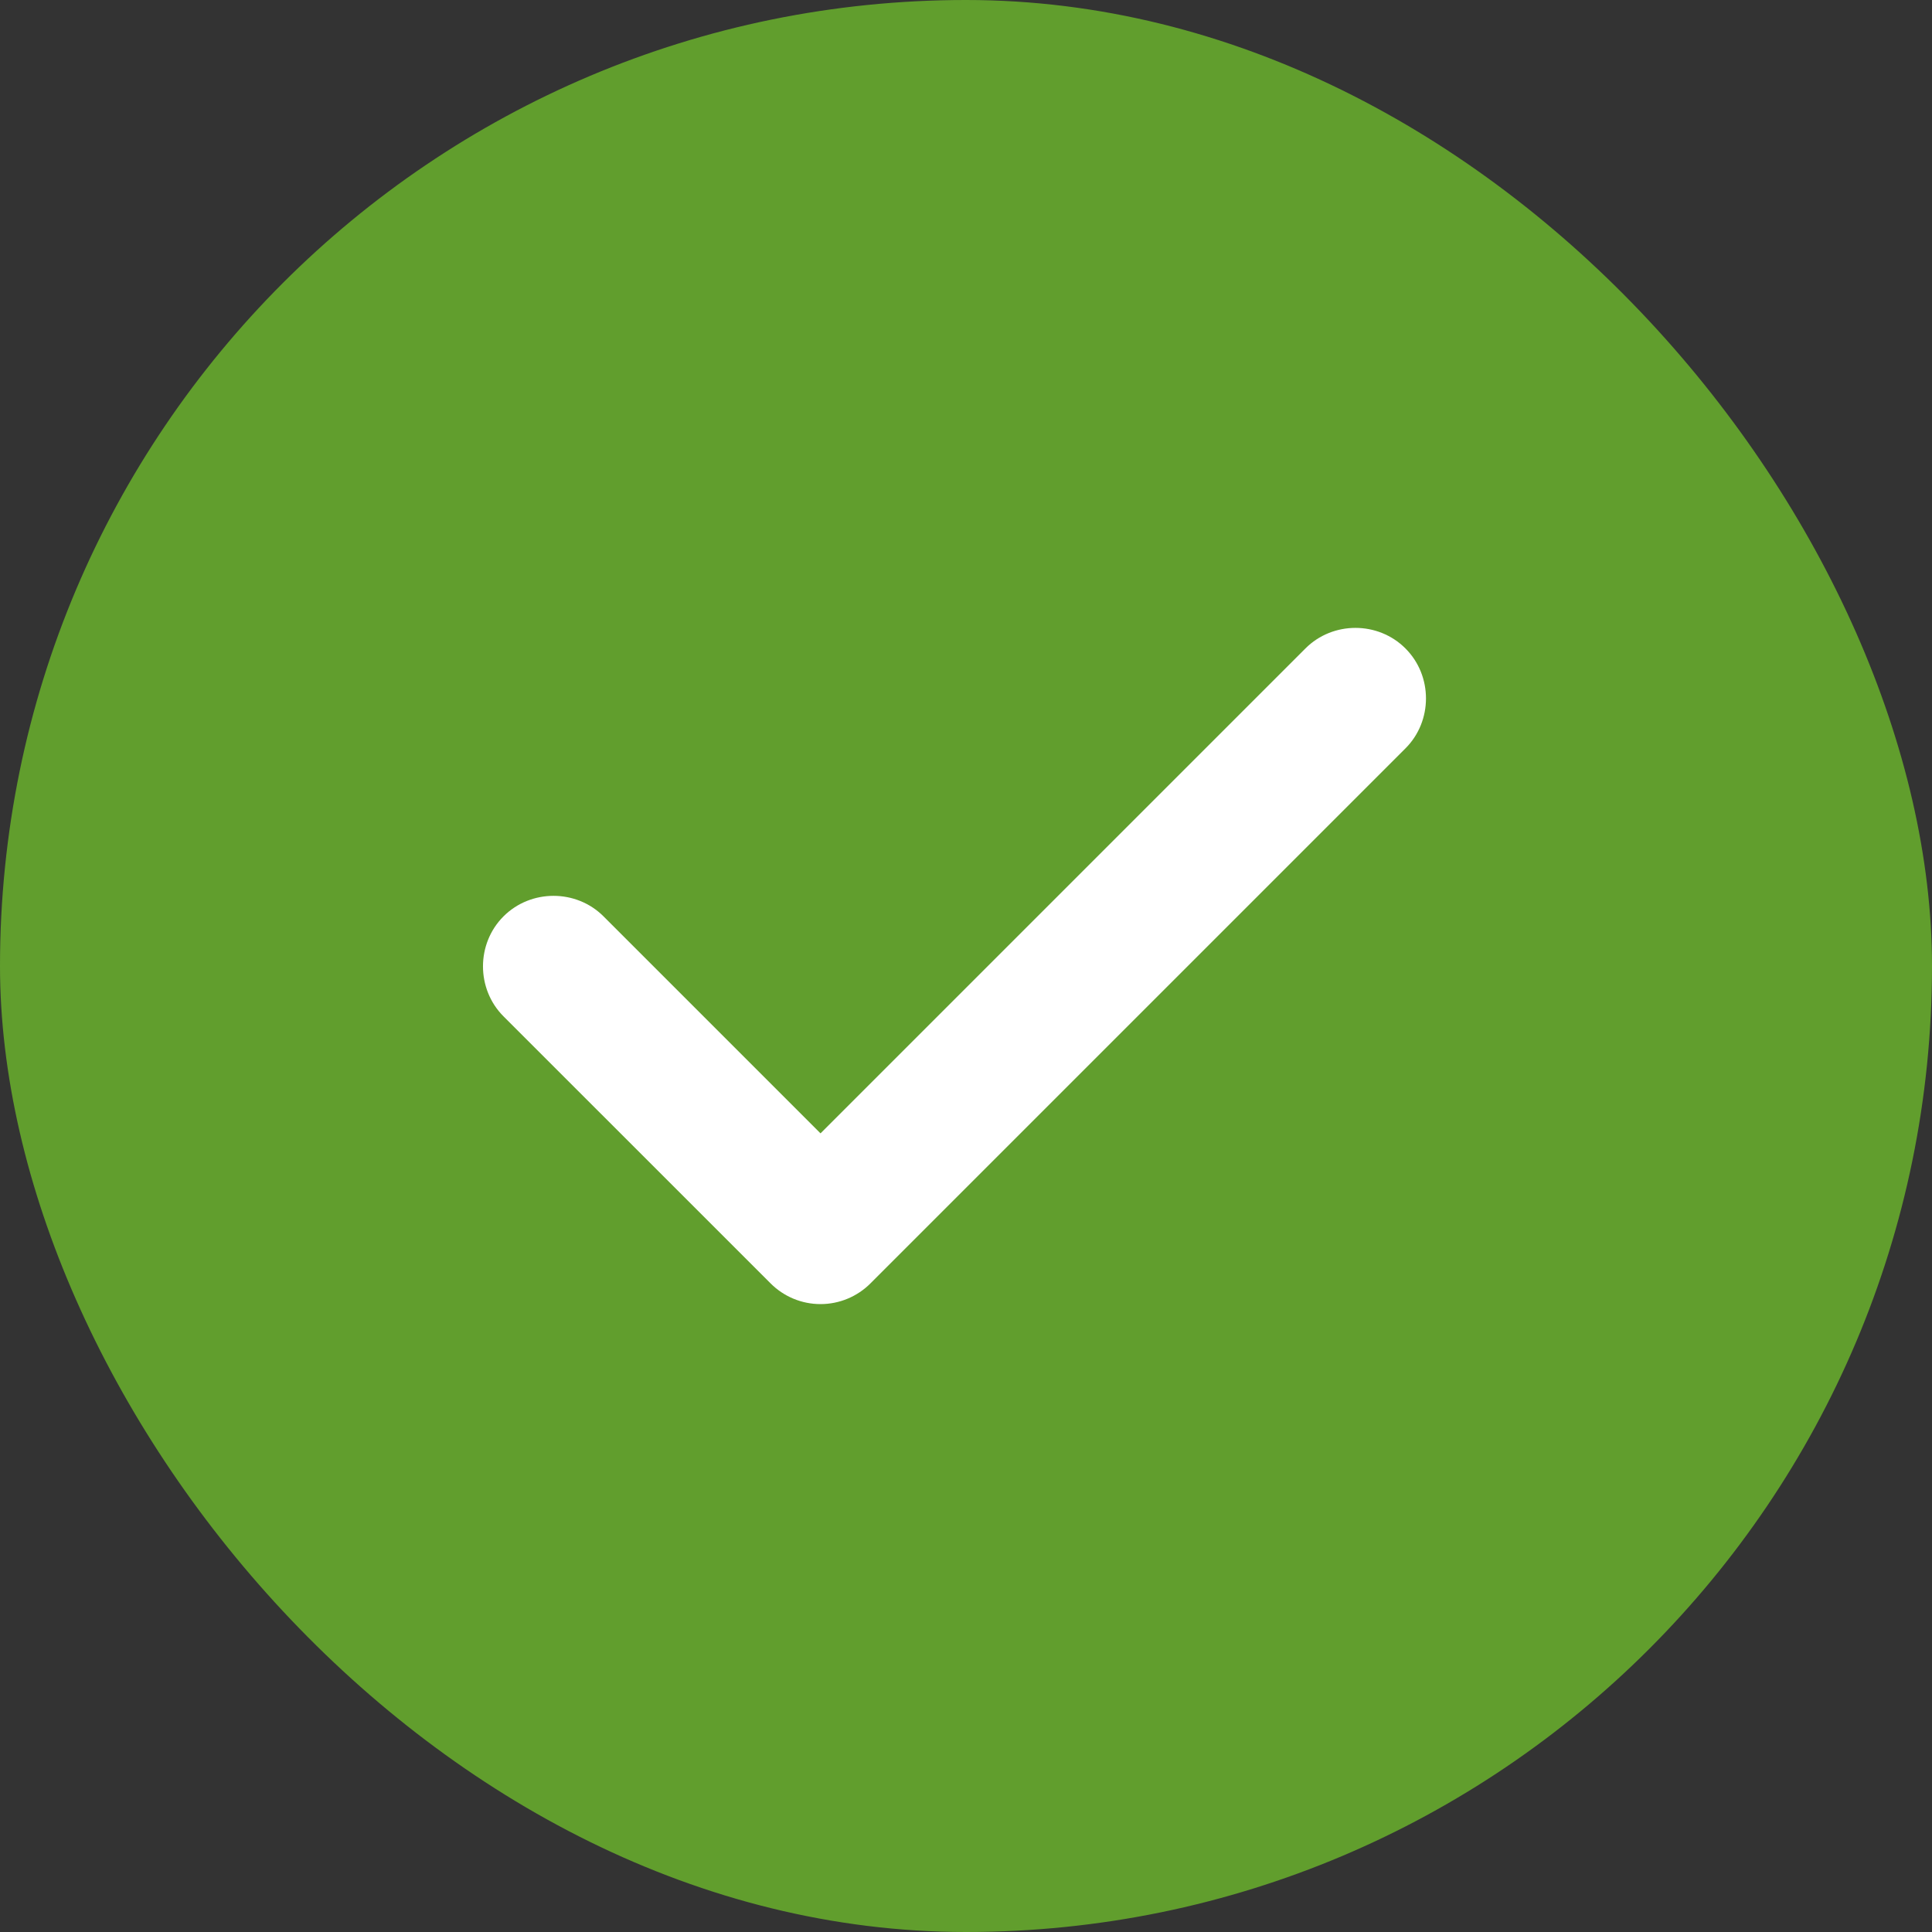
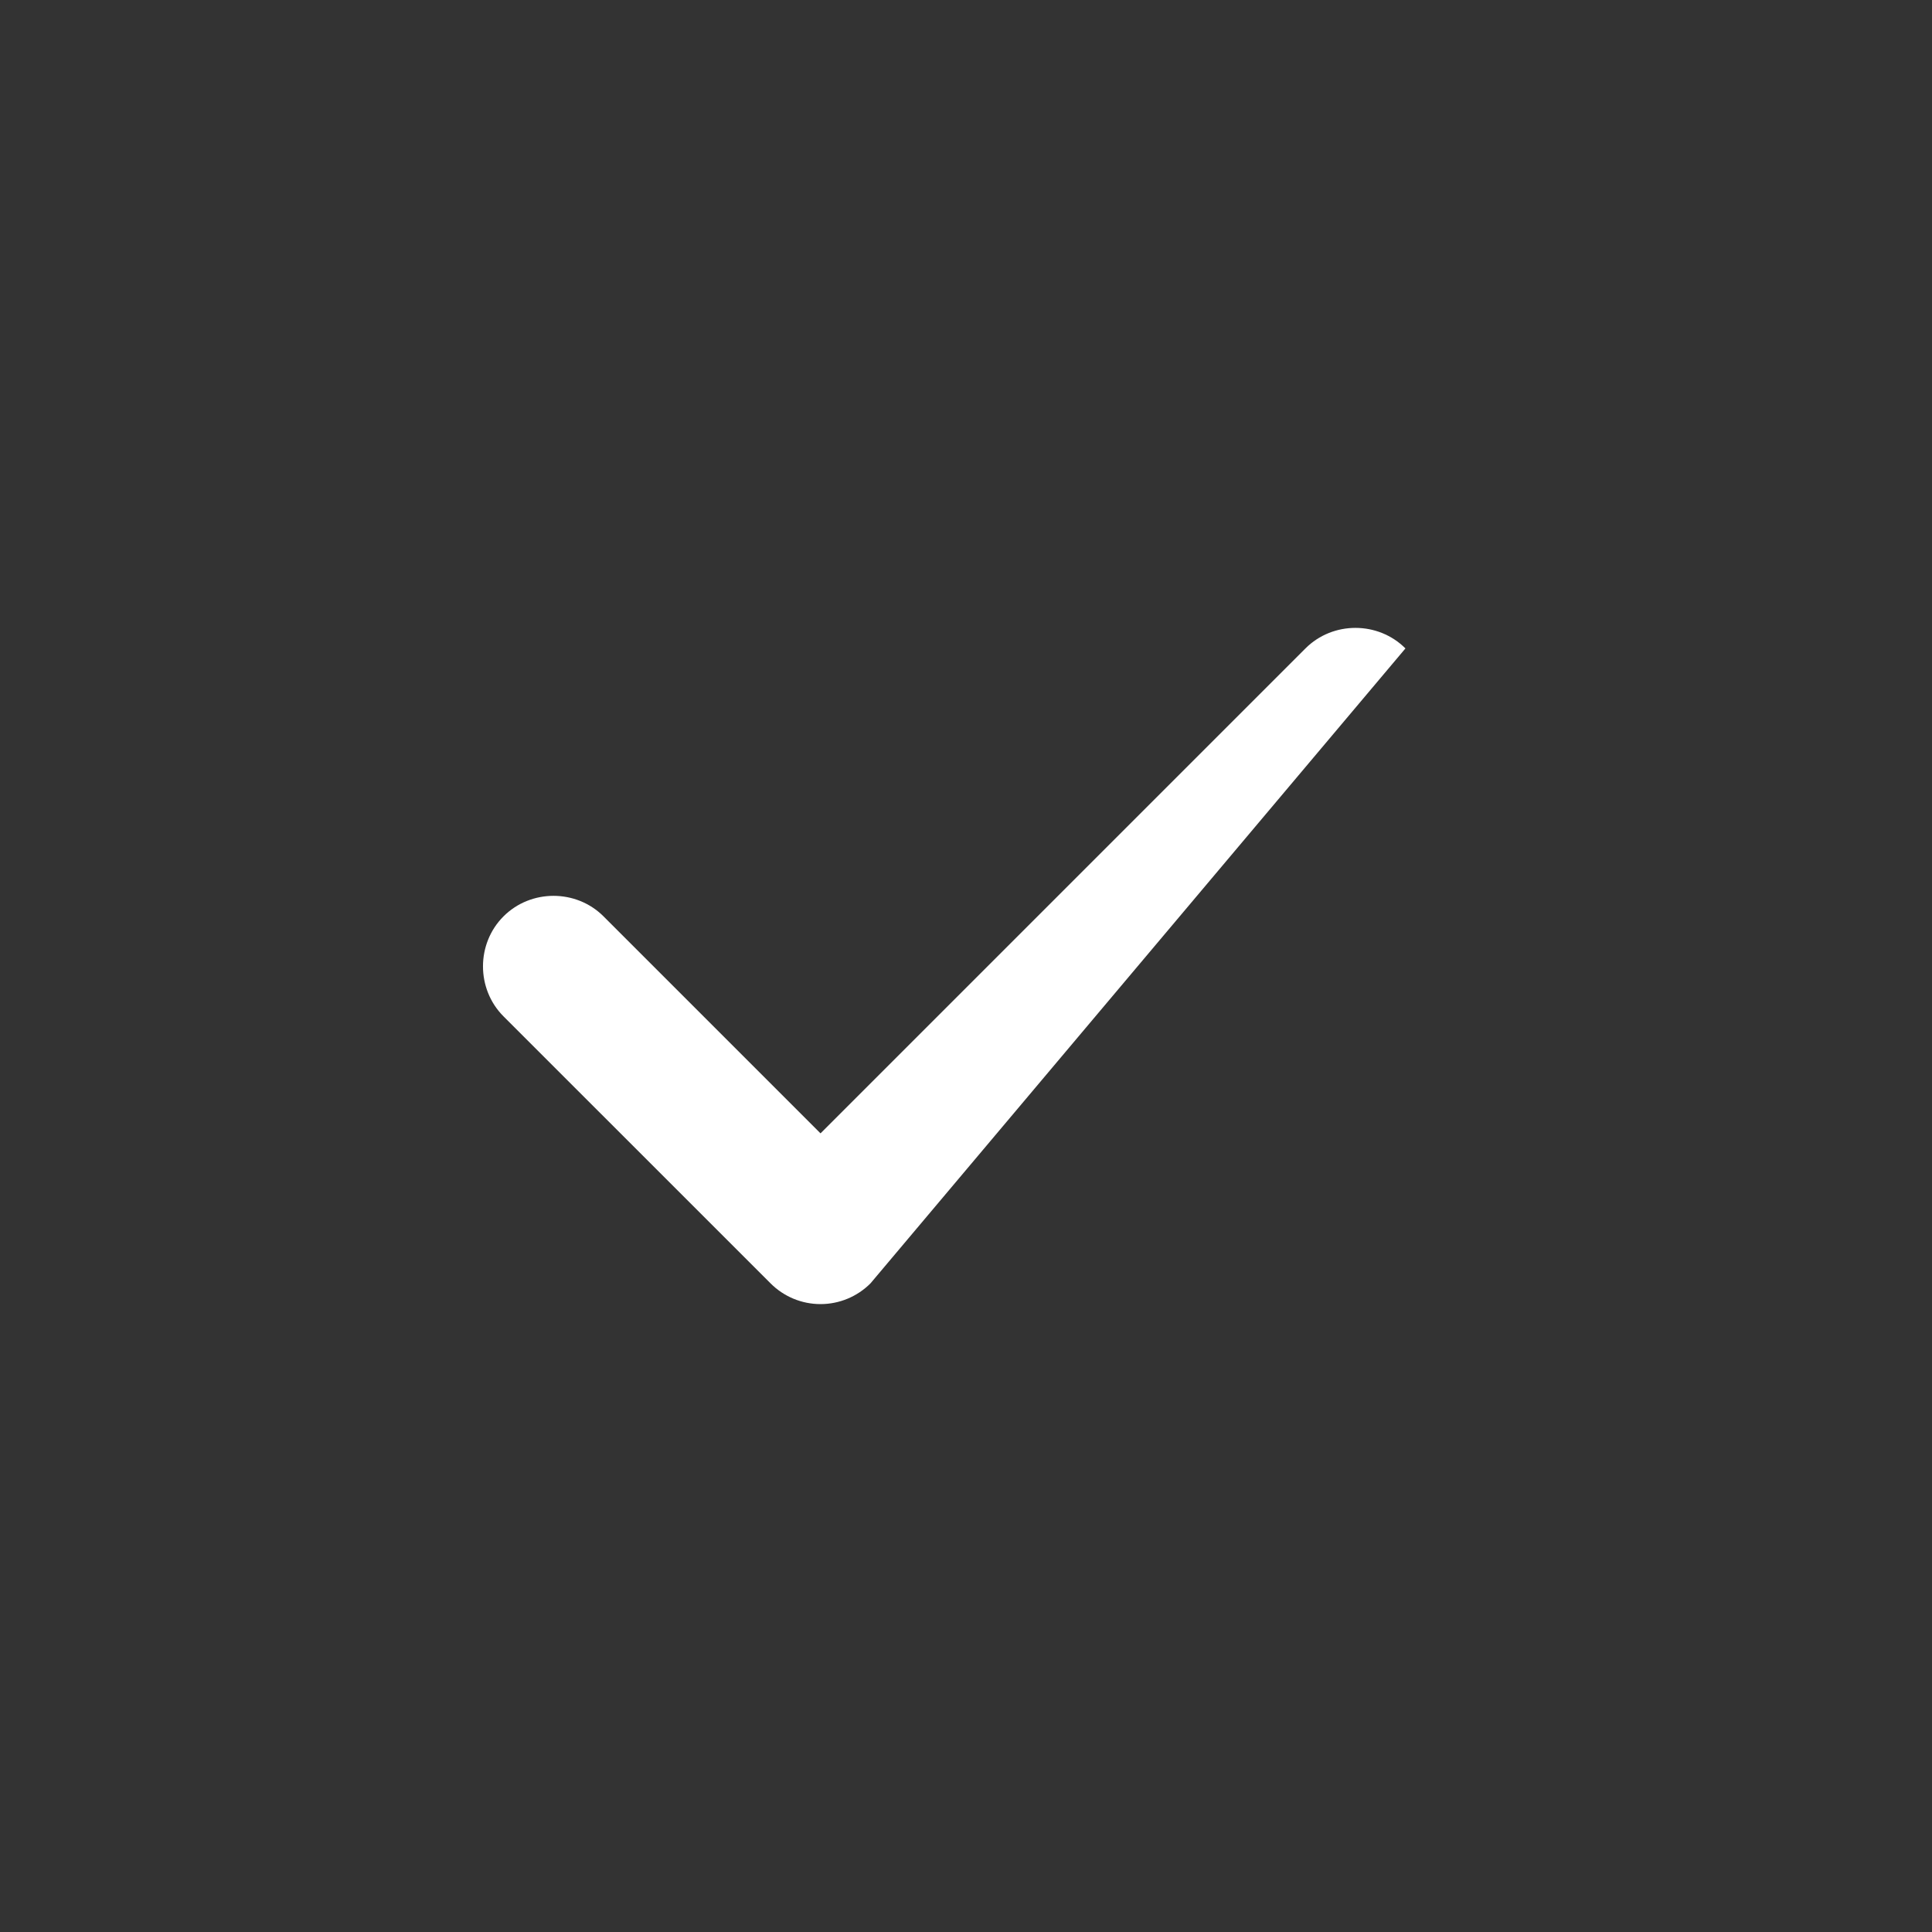
<svg xmlns="http://www.w3.org/2000/svg" width="40" height="40" viewBox="0 0 40 40" fill="none">
  <rect x="0" y="0" width="40" height="40" fill="#333333" stroke="none" />
-   <rect width="40" height="40" rx="20" fill="#619E2D" />
-   <path d="M16.988 27C16.597 27 16.226 26.844 15.953 26.57L10.425 21.043C9.858 20.476 9.858 19.538 10.425 18.972C10.991 18.406 11.929 18.406 12.495 18.972L16.988 23.465L27.028 13.425C27.594 12.858 28.532 12.858 29.098 13.425C29.665 13.991 29.665 14.929 29.098 15.495L18.023 26.57C17.75 26.844 17.378 27 16.988 27Z" fill="white" />
+   <path d="M16.988 27C16.597 27 16.226 26.844 15.953 26.57L10.425 21.043C9.858 20.476 9.858 19.538 10.425 18.972C10.991 18.406 11.929 18.406 12.495 18.972L16.988 23.465L27.028 13.425C27.594 12.858 28.532 12.858 29.098 13.425L18.023 26.57C17.75 26.844 17.378 27 16.988 27Z" fill="white" />
</svg>